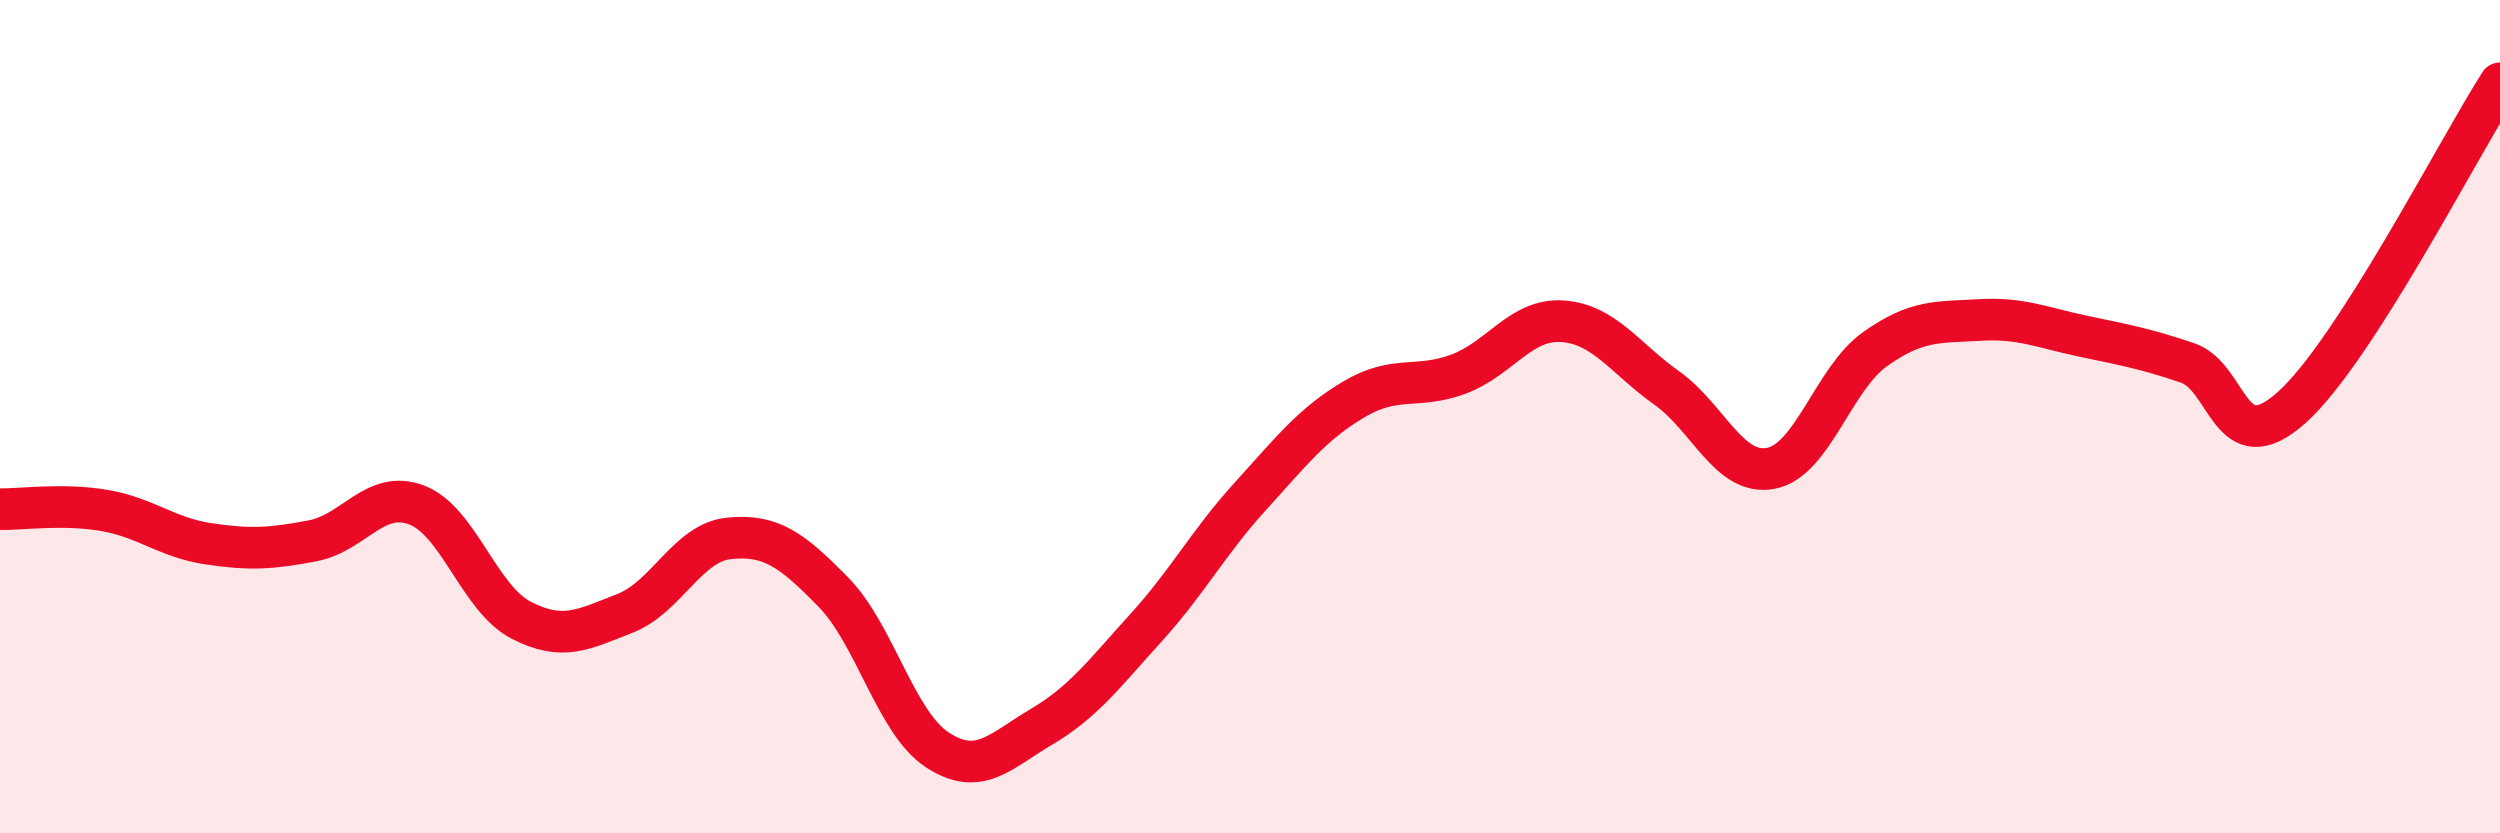
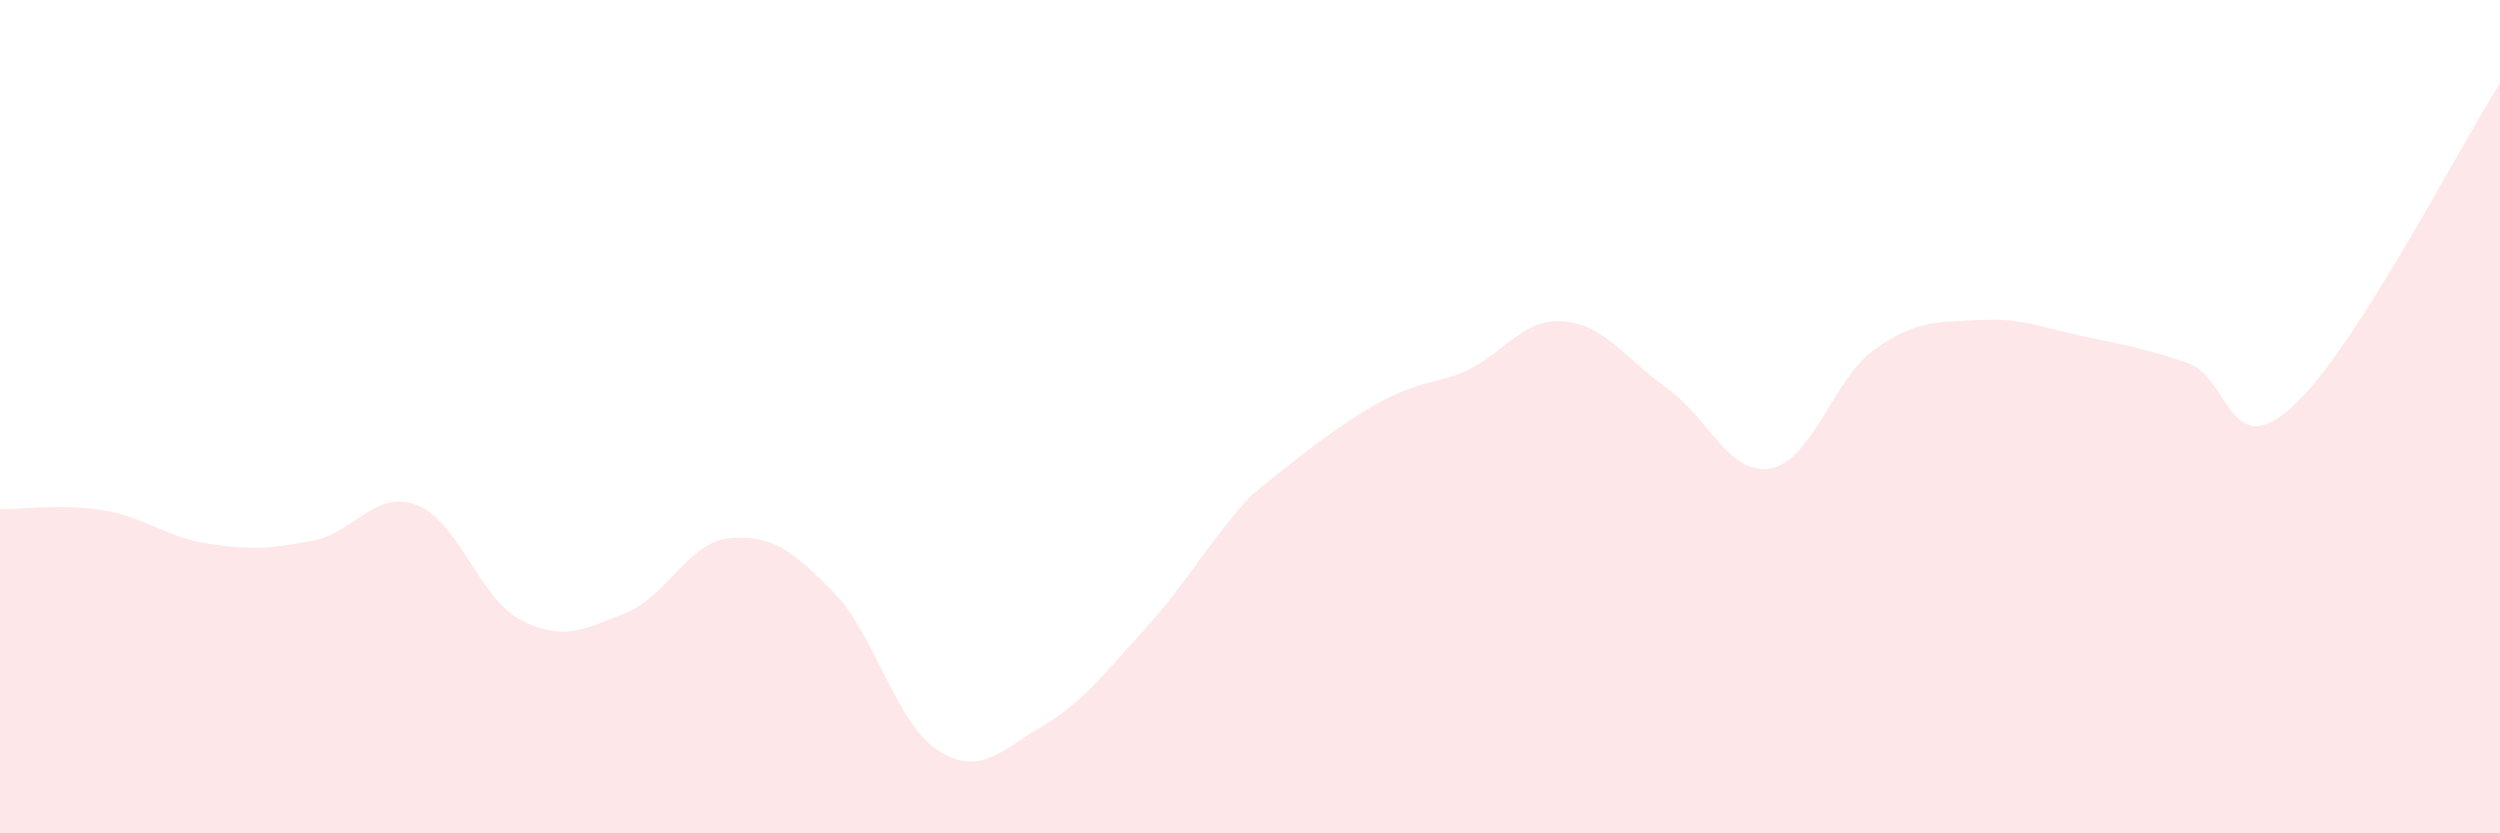
<svg xmlns="http://www.w3.org/2000/svg" width="60" height="20" viewBox="0 0 60 20">
-   <path d="M 0,12.22 C 0.5,12.23 1.5,12.08 2.5,12.25 C 3.5,12.42 4,12.9 5,13.05 C 6,13.2 6.5,13.17 7.5,12.98 C 8.5,12.79 9,11.74 10,12.12 C 11,12.5 11.5,14.36 12.5,14.88 C 13.5,15.4 14,15.11 15,14.72 C 16,14.33 16.5,13.02 17.5,12.92 C 18.5,12.82 19,13.19 20,14.21 C 21,15.23 21.5,17.35 22.5,18 C 23.5,18.65 24,18.03 25,17.44 C 26,16.85 26.5,16.17 27.5,15.07 C 28.5,13.97 29,13.02 30,11.92 C 31,10.82 31.5,10.17 32.5,9.58 C 33.5,8.99 34,9.35 35,8.98 C 36,8.61 36.5,7.64 37.5,7.71 C 38.5,7.78 39,8.6 40,9.31 C 41,10.02 41.5,11.43 42.5,11.24 C 43.5,11.05 44,9.09 45,8.38 C 46,7.67 46.5,7.74 47.5,7.68 C 48.5,7.62 49,7.86 50,8.07 C 51,8.28 51.5,8.37 52.5,8.71 C 53.5,9.05 53.5,11.12 55,9.78 C 56.5,8.44 59,3.56 60,2L60 20L0 20Z" fill="#EB0A25" opacity="0.1" stroke-linecap="round" stroke-linejoin="round" />
-   <path d="M 0,12.22 C 0.5,12.23 1.5,12.08 2.5,12.25 C 3.5,12.42 4,12.9 5,13.05 C 6,13.2 6.5,13.17 7.5,12.98 C 8.5,12.79 9,11.74 10,12.12 C 11,12.5 11.5,14.36 12.5,14.88 C 13.5,15.4 14,15.11 15,14.72 C 16,14.33 16.5,13.02 17.5,12.92 C 18.5,12.82 19,13.19 20,14.21 C 21,15.23 21.5,17.35 22.5,18 C 23.5,18.65 24,18.03 25,17.44 C 26,16.85 26.5,16.17 27.5,15.07 C 28.5,13.97 29,13.02 30,11.92 C 31,10.82 31.5,10.17 32.5,9.58 C 33.5,8.99 34,9.35 35,8.98 C 36,8.61 36.5,7.64 37.5,7.71 C 38.5,7.78 39,8.6 40,9.31 C 41,10.02 41.5,11.43 42.5,11.24 C 43.5,11.05 44,9.09 45,8.38 C 46,7.67 46.5,7.74 47.5,7.68 C 48.5,7.62 49,7.86 50,8.07 C 51,8.28 51.5,8.37 52.5,8.71 C 53.5,9.05 53.5,11.12 55,9.78 C 56.5,8.44 59,3.56 60,2" stroke="#EB0A25" stroke-width="1" fill="none" stroke-linecap="round" stroke-linejoin="round" />
+   <path d="M 0,12.22 C 0.5,12.23 1.5,12.08 2.5,12.25 C 3.5,12.42 4,12.9 5,13.05 C 6,13.2 6.5,13.17 7.5,12.98 C 8.5,12.79 9,11.74 10,12.12 C 11,12.5 11.5,14.36 12.5,14.88 C 13.5,15.4 14,15.11 15,14.72 C 16,14.33 16.5,13.02 17.5,12.92 C 18.5,12.82 19,13.19 20,14.21 C 21,15.23 21.5,17.35 22.5,18 C 23.5,18.65 24,18.03 25,17.44 C 26,16.85 26.5,16.17 27.5,15.07 C 28.5,13.97 29,13.02 30,11.92 C 33.5,8.99 34,9.35 35,8.98 C 36,8.61 36.5,7.64 37.5,7.71 C 38.5,7.78 39,8.6 40,9.31 C 41,10.02 41.5,11.43 42.5,11.24 C 43.5,11.05 44,9.09 45,8.38 C 46,7.67 46.5,7.74 47.5,7.68 C 48.5,7.62 49,7.86 50,8.07 C 51,8.28 51.5,8.37 52.5,8.71 C 53.5,9.05 53.5,11.12 55,9.78 C 56.5,8.44 59,3.56 60,2L60 20L0 20Z" fill="#EB0A25" opacity="0.1" stroke-linecap="round" stroke-linejoin="round" />
</svg>